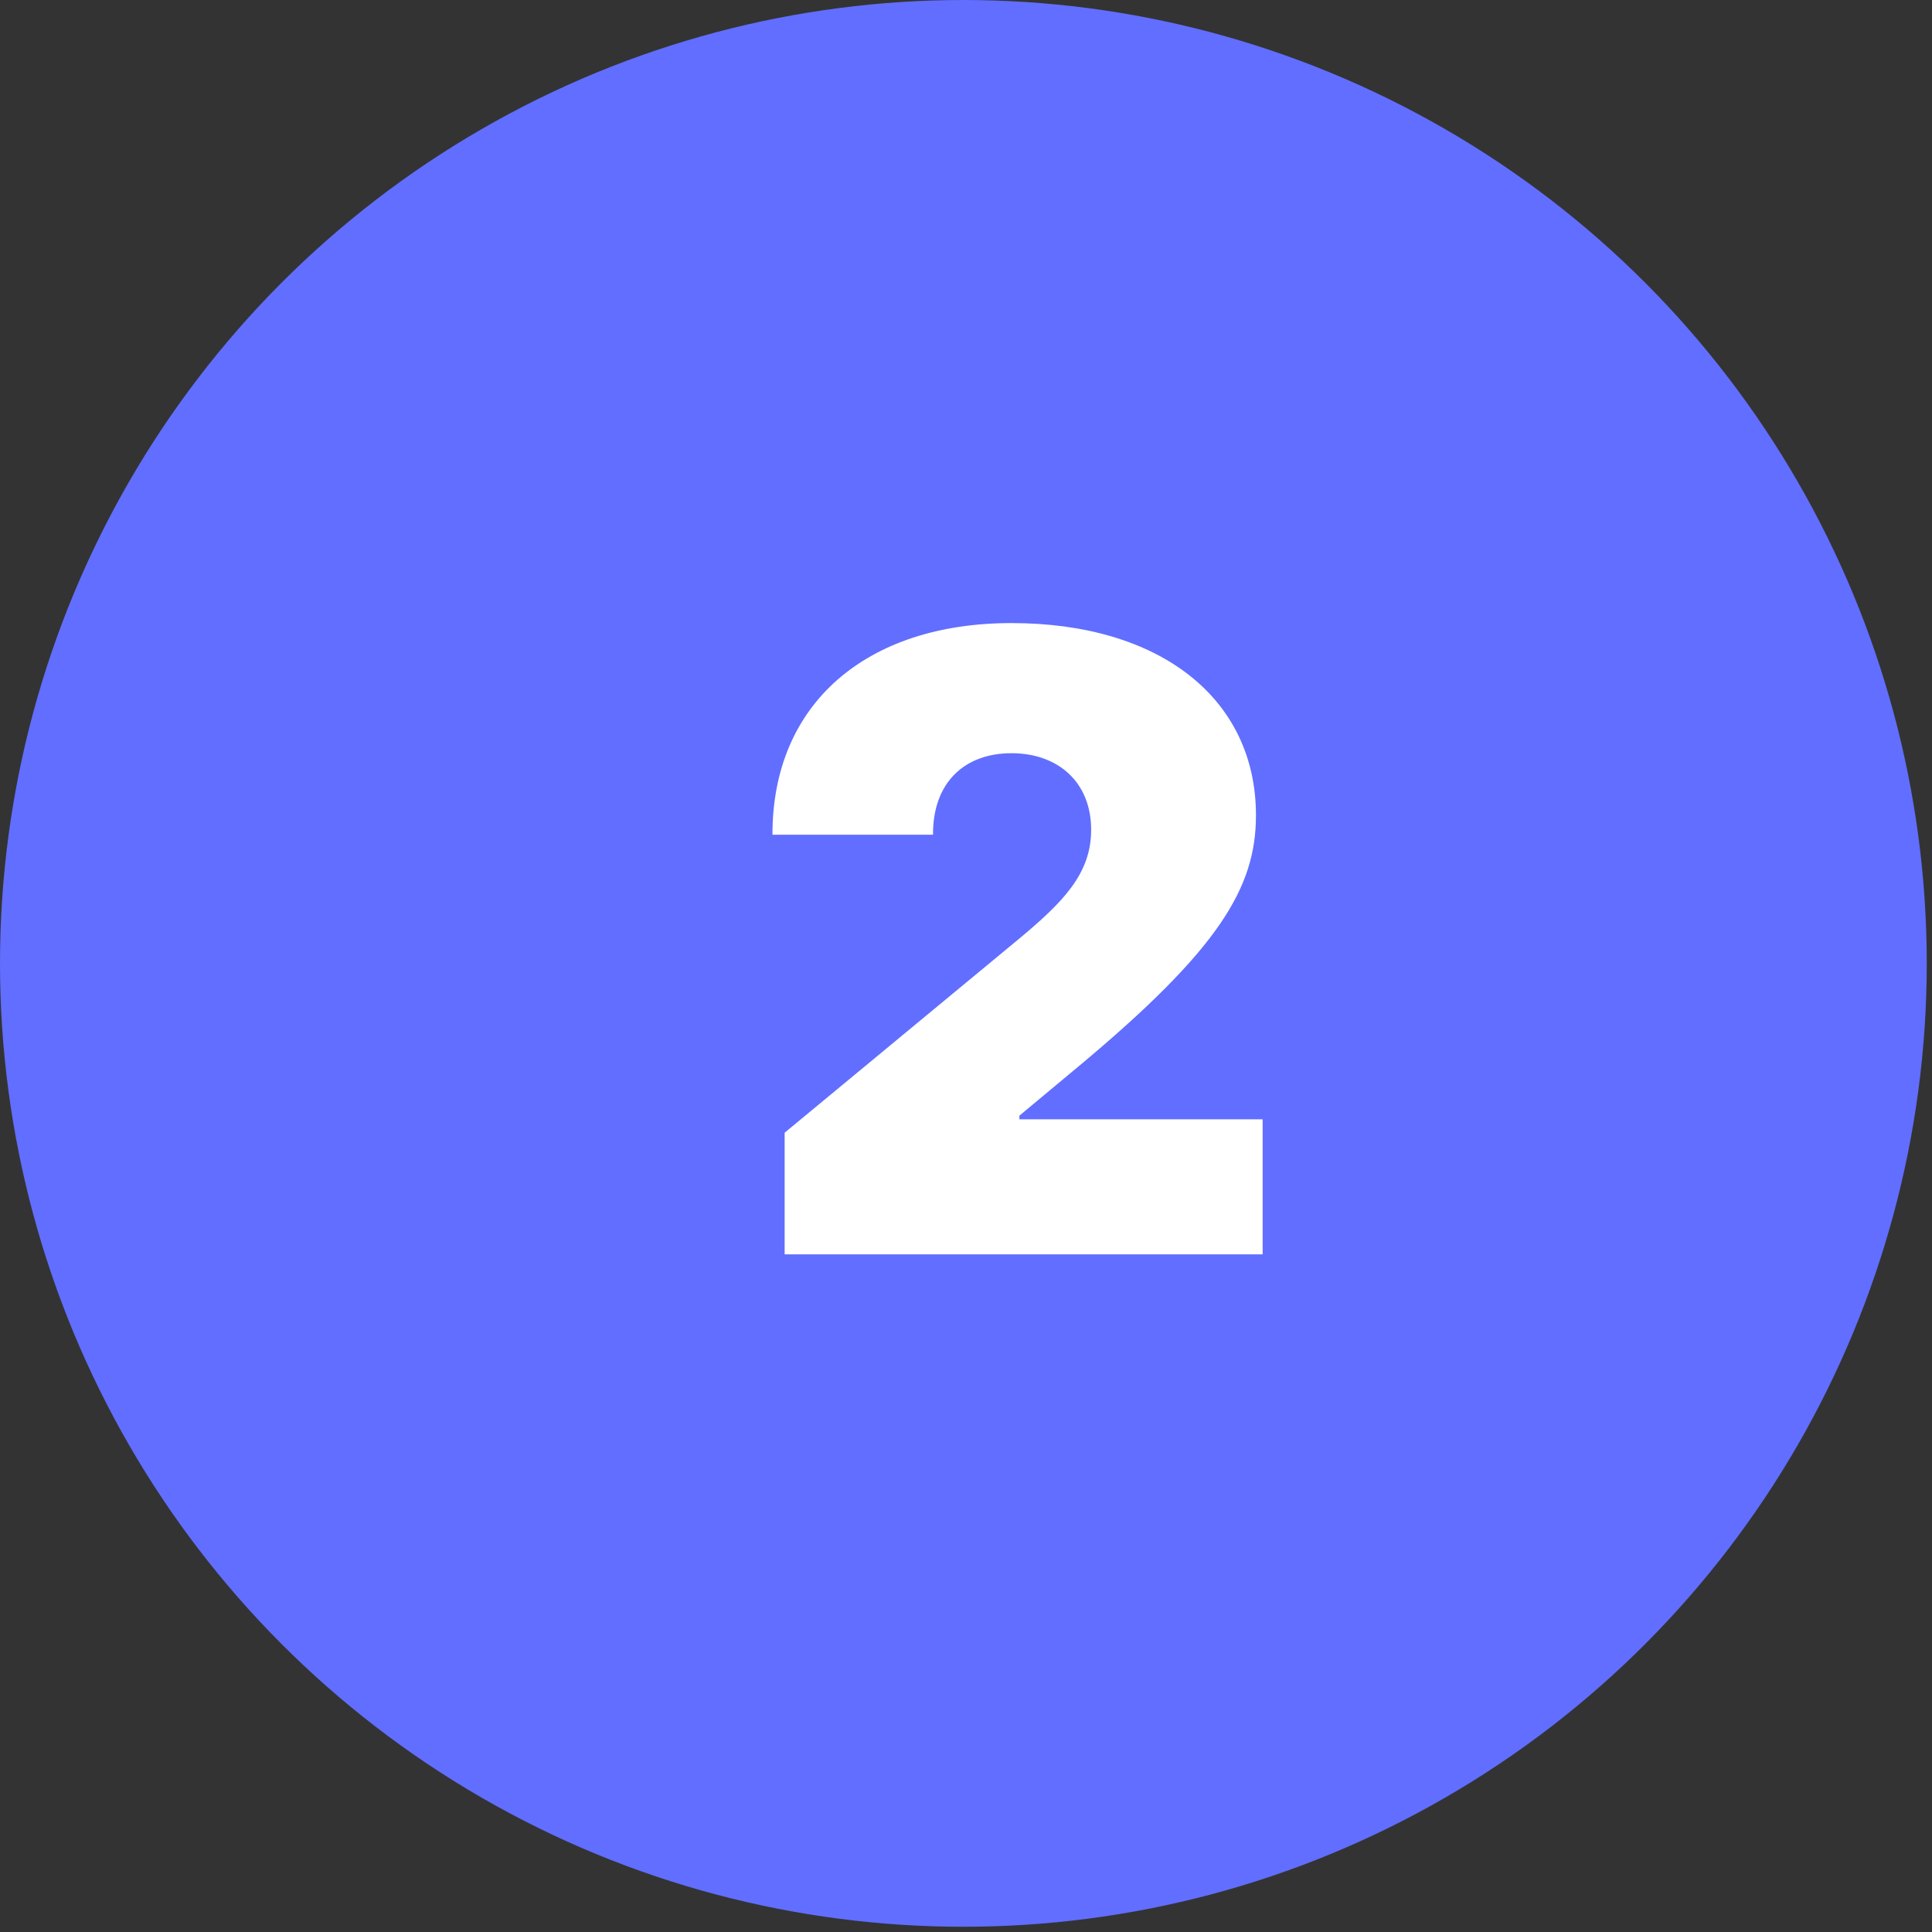
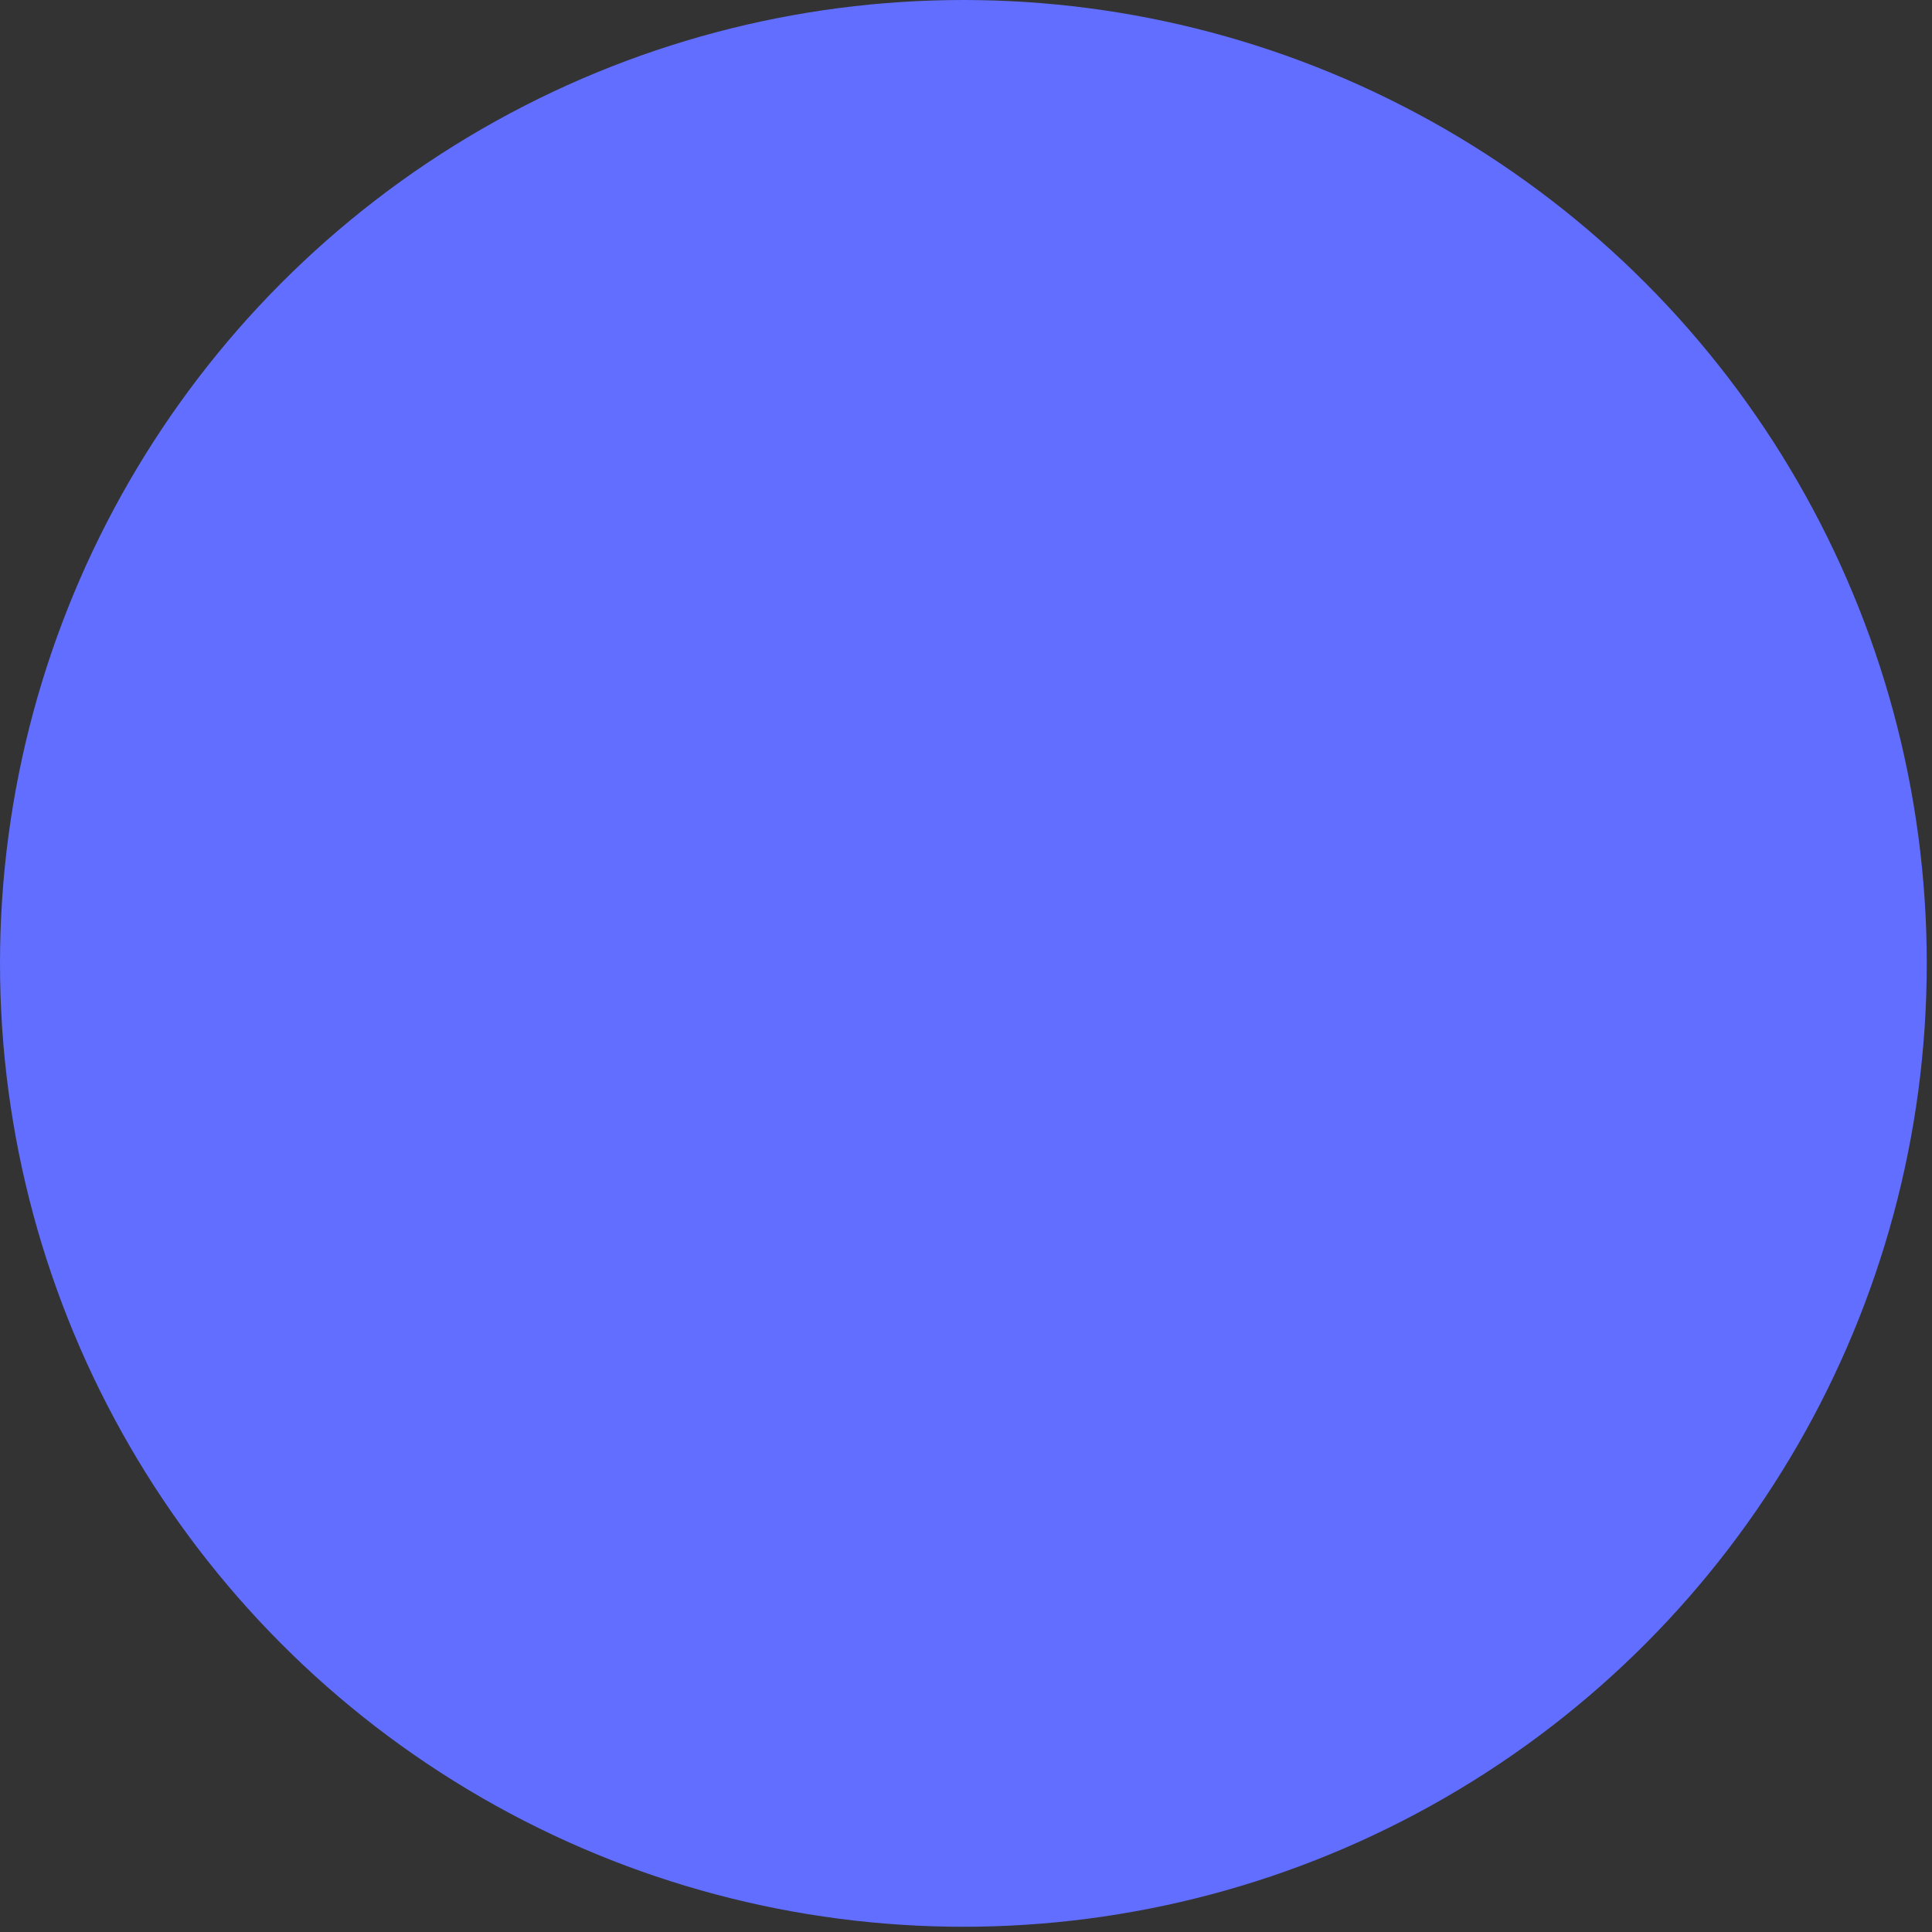
<svg xmlns="http://www.w3.org/2000/svg" width="361" height="361" viewBox="0 0 361 361" fill="none">
  <rect x="0" y="0" width="361" height="361" fill="#333333" stroke="none" />
  <g style="mix-blend-mode:multiply">
    <circle cx="180.011" cy="180.011" r="180.011" fill="#616EFF" />
  </g>
-   <path d="M146.612 234.377H235.93V209.15H190.475V208.468L201.385 199.377C227.919 177.275 234.68 165.798 234.68 152.332C234.68 130.627 216.896 116.423 188.998 116.423C161.896 116.423 144.282 131.48 144.339 155.968H174.339C174.282 146.196 180.248 140.741 188.998 140.741C197.691 140.741 203.885 146.139 203.885 155.059C203.885 163.298 198.6 168.639 190.021 175.741L146.612 211.65V234.377Z" fill="white" />
</svg>